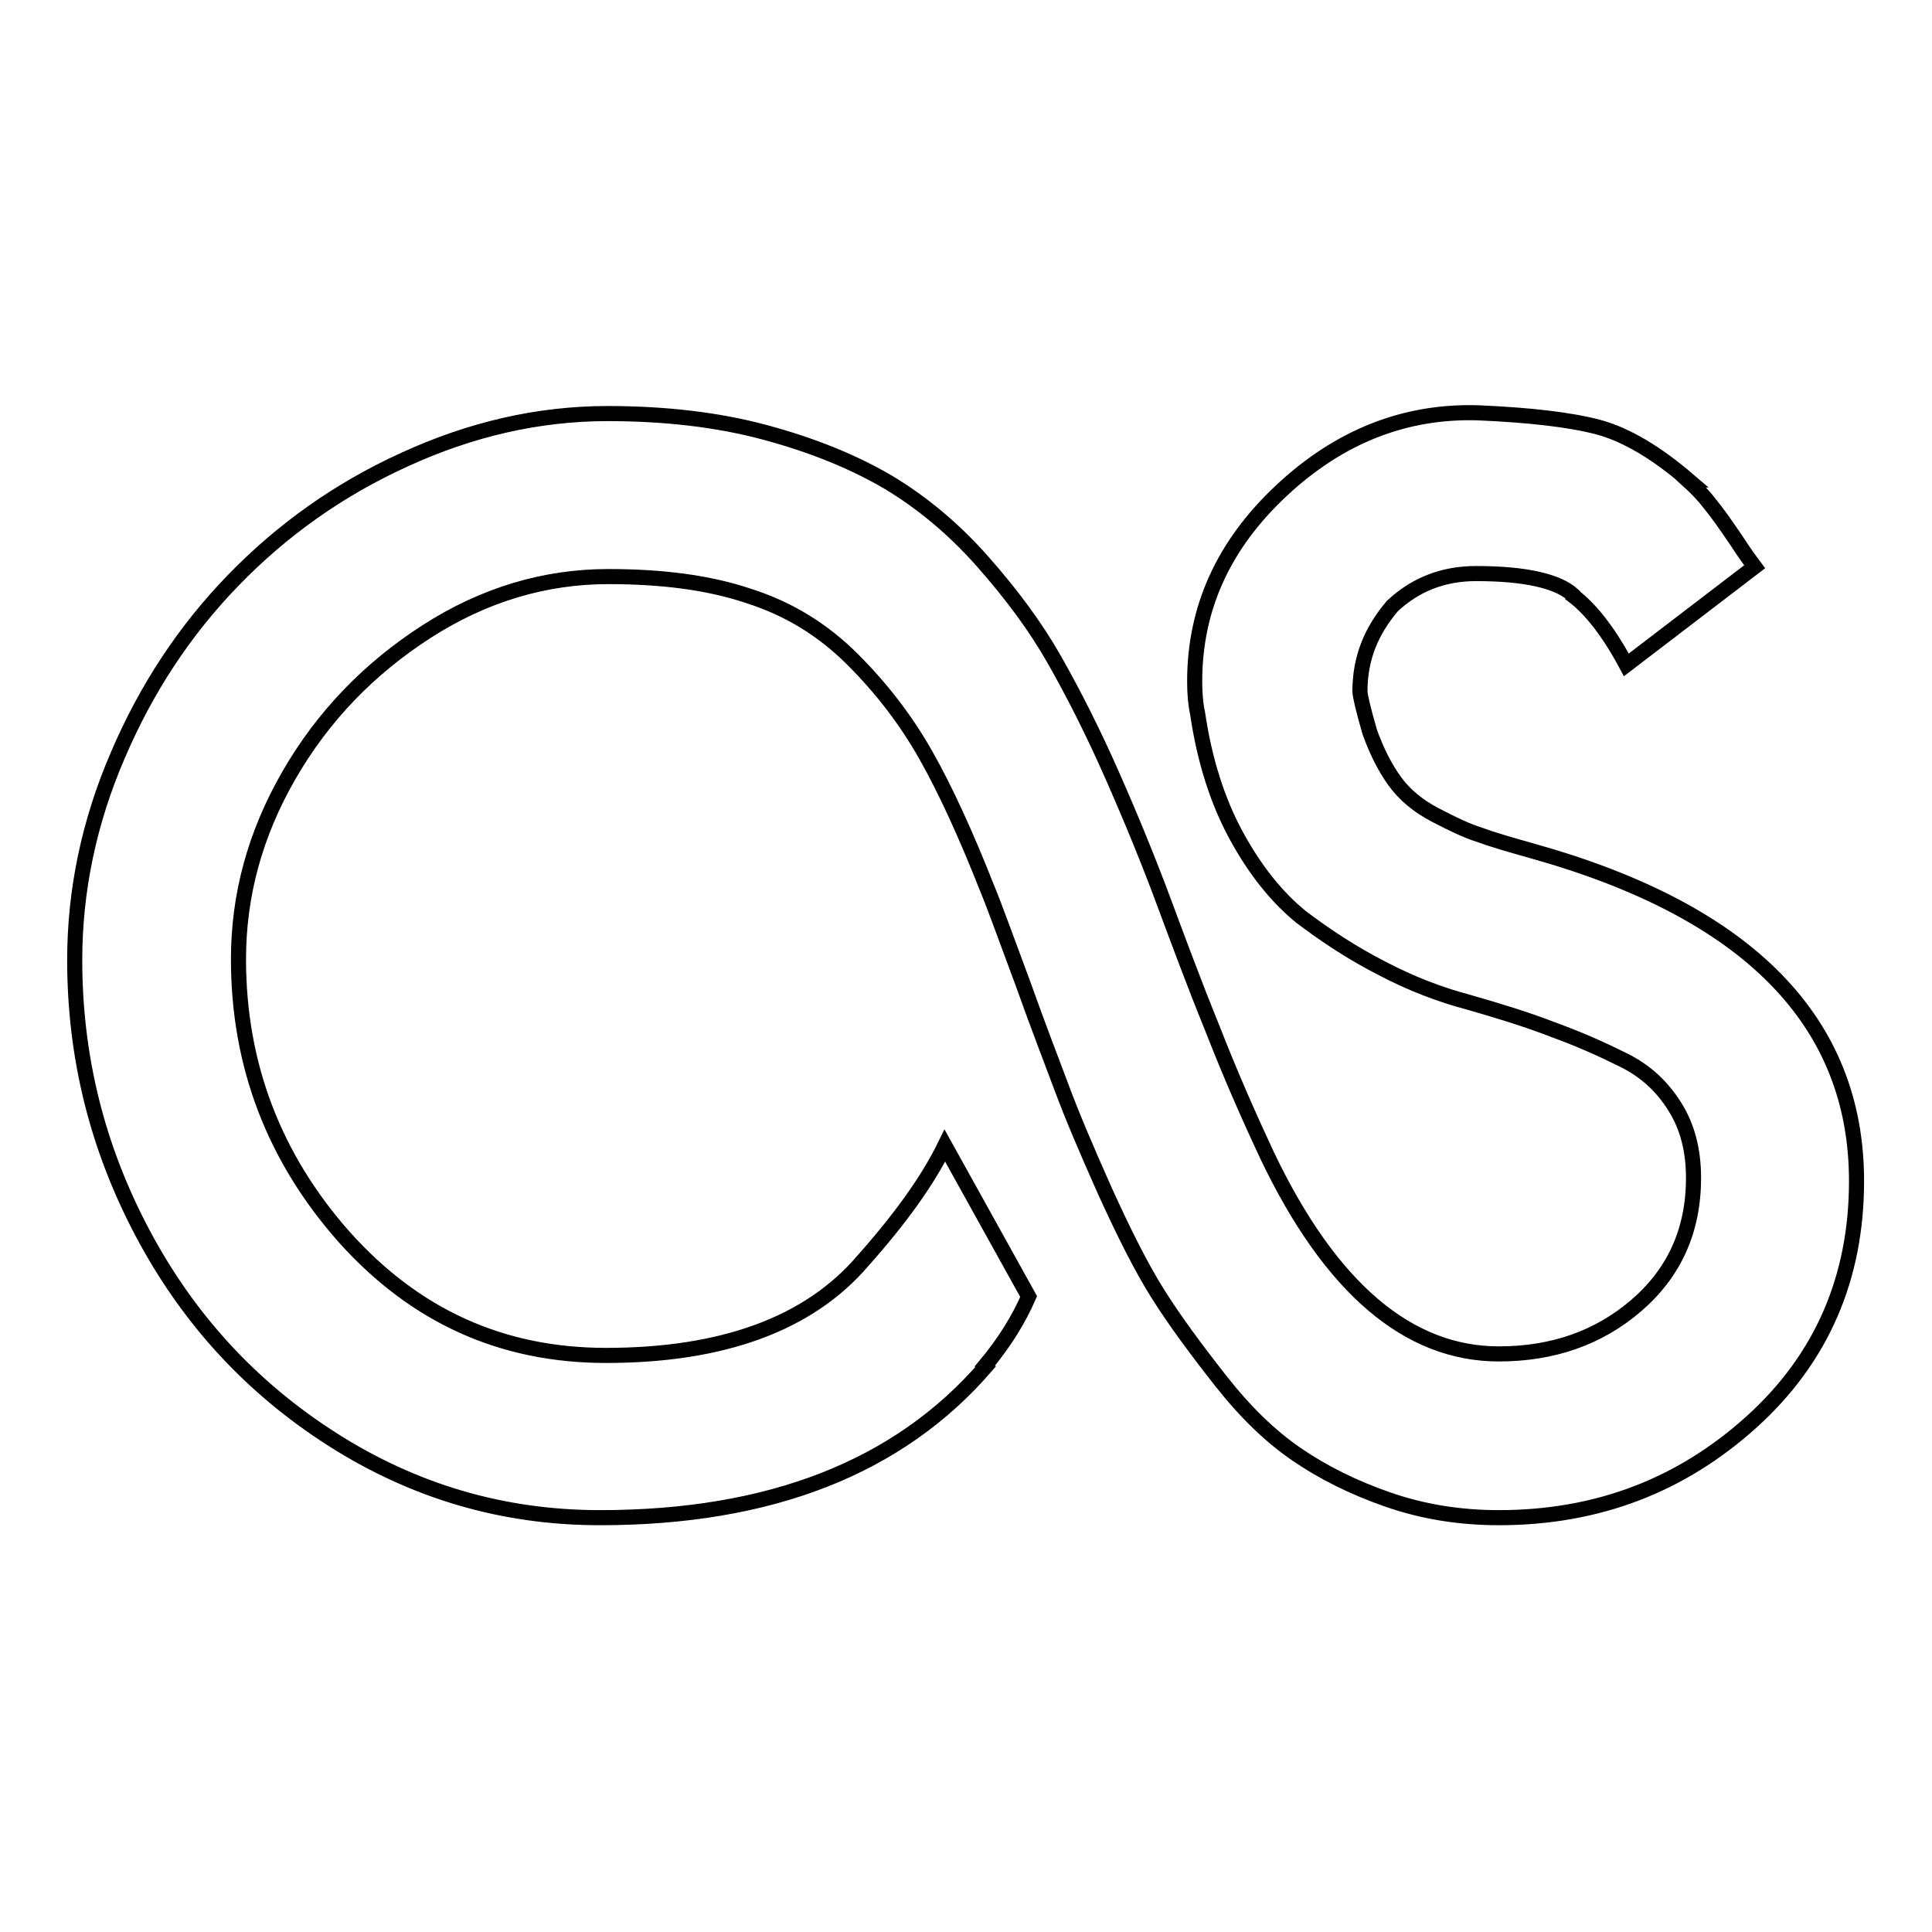
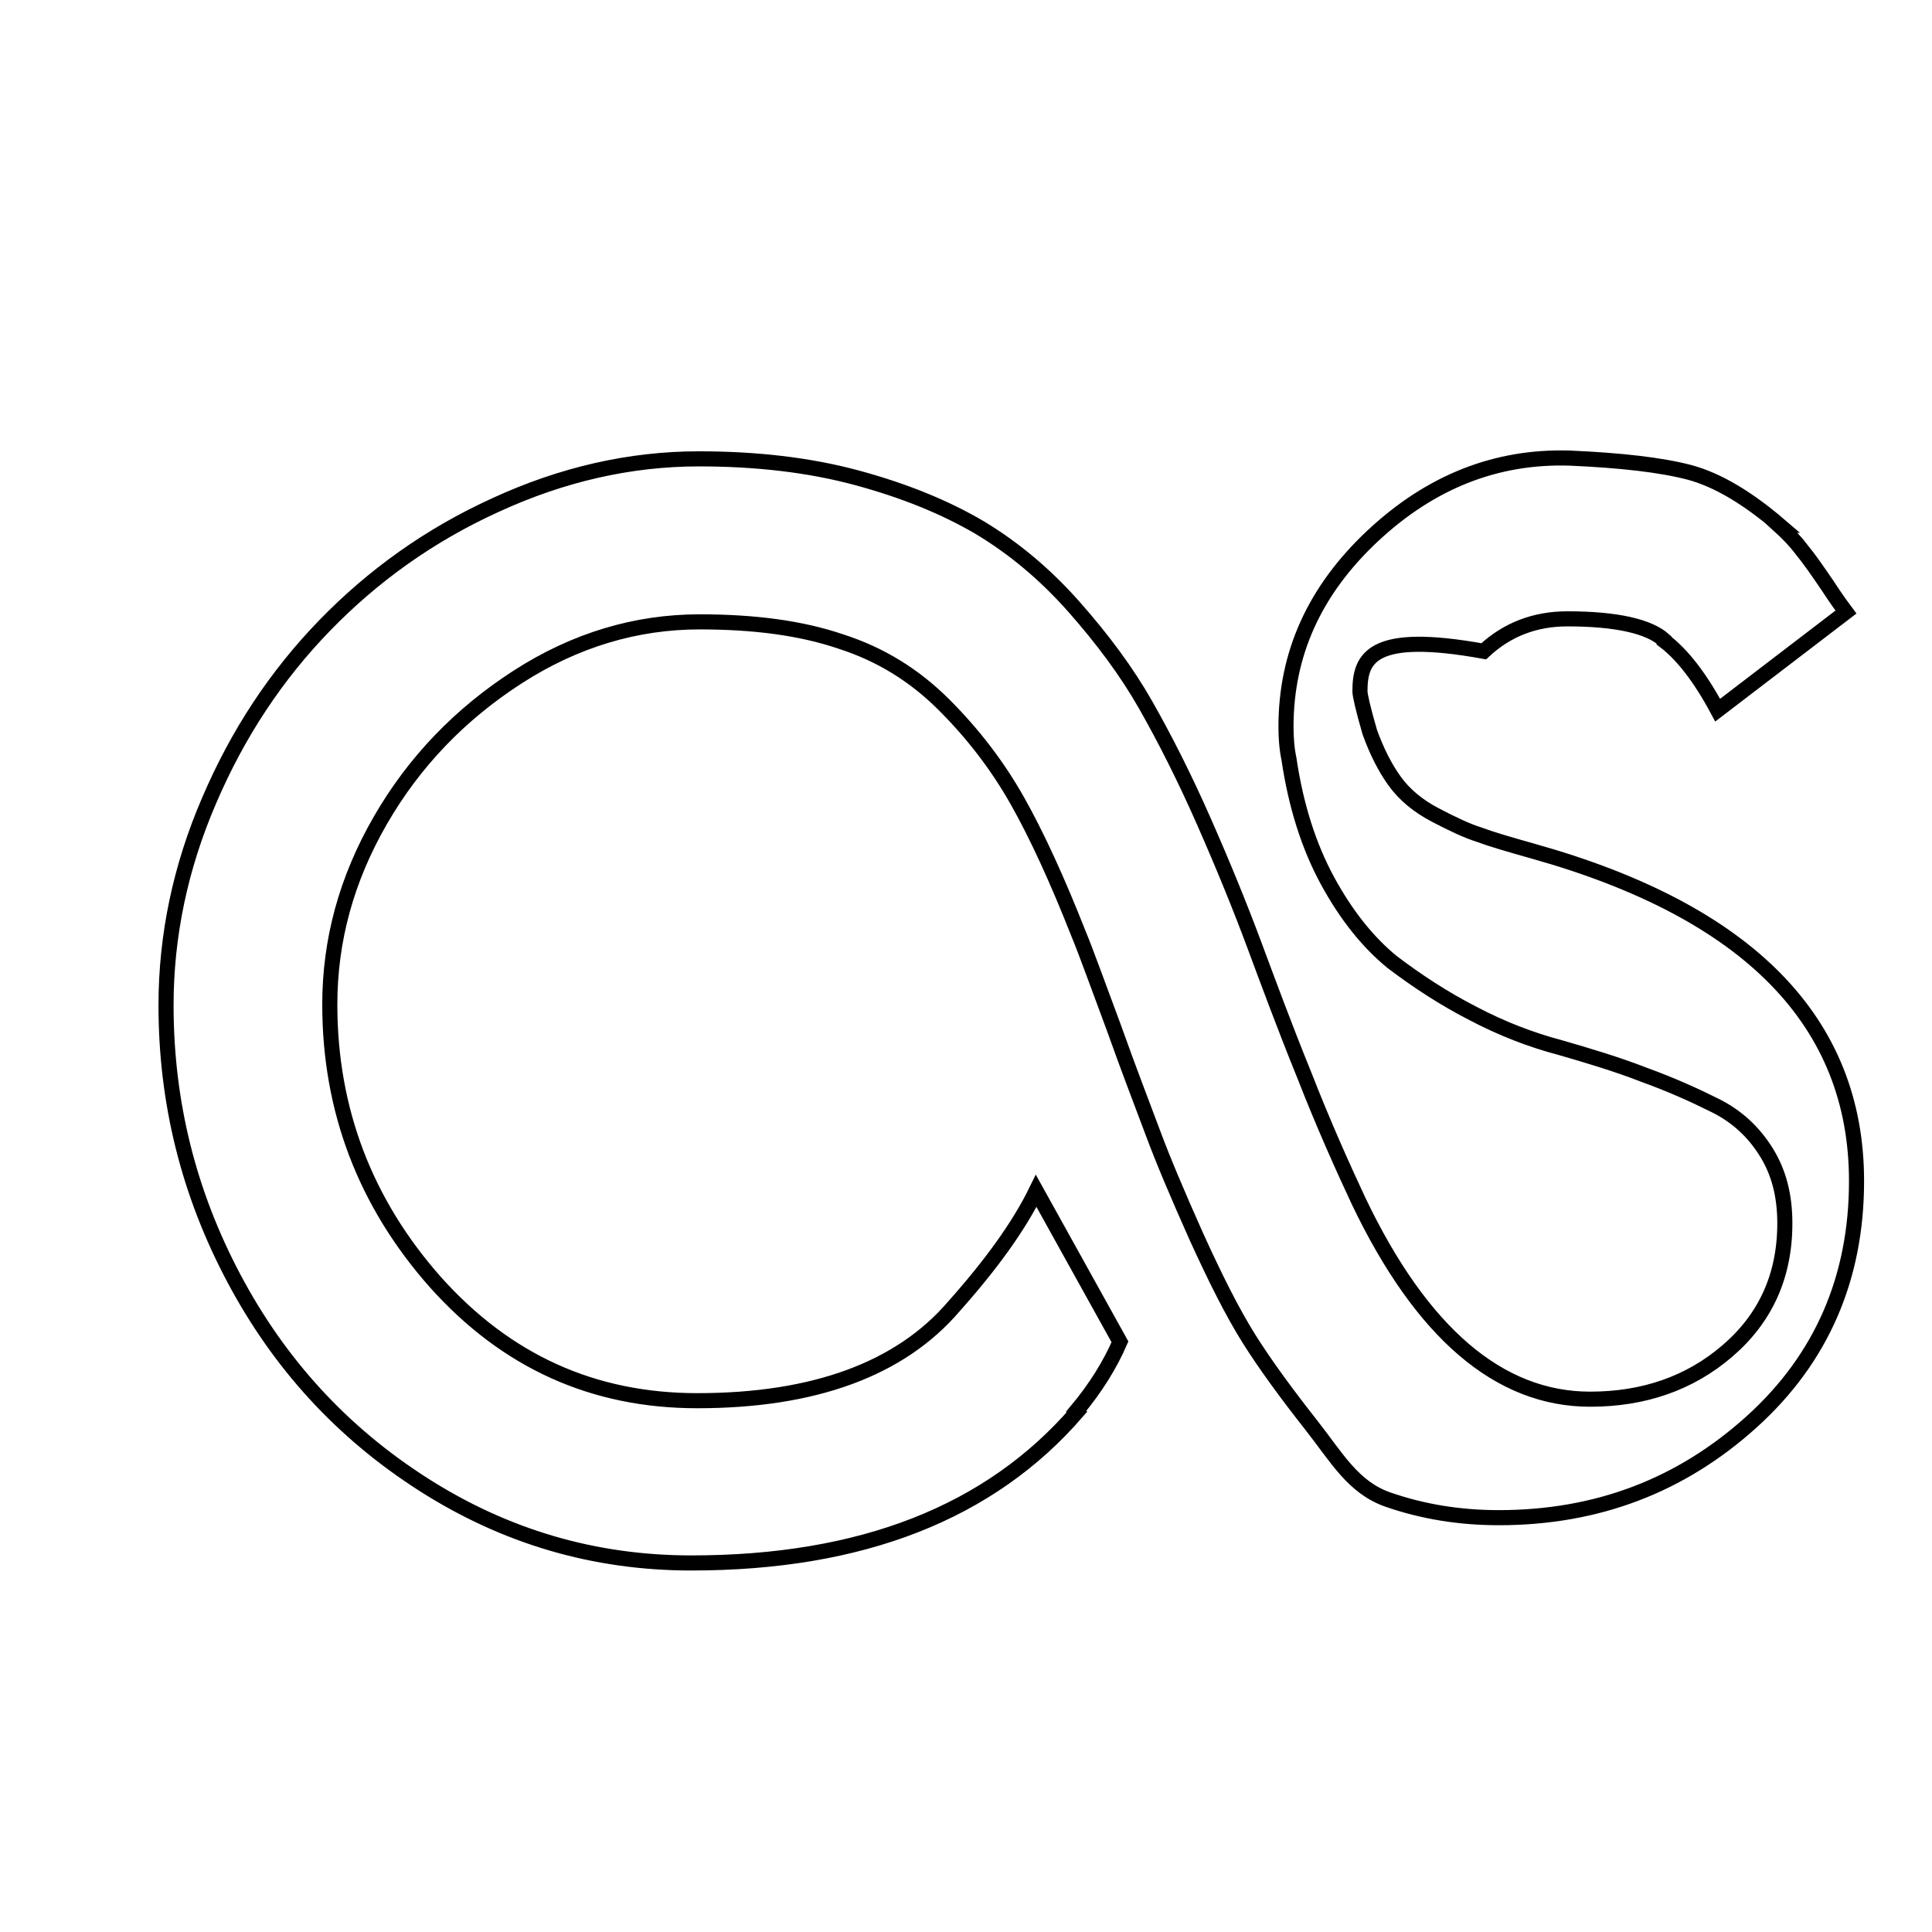
<svg xmlns="http://www.w3.org/2000/svg" version="1.1" x="0px" y="0px" viewBox="0 0 256 256" enable-background="new 0 0 256 256" xml:space="preserve">
  <g>
-     <path stroke-width="2" fill-opacity="0" stroke="#000000" d="M180.2,91.6c0,0.5,0.4,2.3,1.3,5.4c0.9,2.5,2,4.7,3.3,6.5c1.3,1.8,3.1,3.3,5.4,4.5c2.3,1.2,4.2,2.1,5.8,2.6 c1.6,0.6,4,1.3,7.2,2.2c28.5,8,42.8,22.6,42.8,43.7c0,12.8-4.6,23.5-13.9,31.9s-20.4,12.7-33.5,12.7c-5.2,0-10.1-0.8-14.7-2.4 c-4.6-1.6-8.6-3.6-12.1-6s-6.8-5.6-10.1-9.8c-3.3-4.2-6.1-8-8.3-11.5c-2.2-3.5-4.5-8.1-7-13.6c-2.5-5.6-4.4-10.1-5.7-13.6 c-1.3-3.5-3.1-8.1-5.2-14c-2.2-5.9-3.7-10.1-4.7-12.5c-2.8-7.1-5.5-13-8.1-17.6c-2.6-4.6-5.8-8.8-9.7-12.7 c-3.9-3.9-8.4-6.7-13.7-8.4c-5.3-1.8-11.5-2.6-18.7-2.6c-8.4,0-16.5,2.4-24.1,7.3c-7.6,4.9-13.7,11.2-18.2,19 c-4.5,7.8-6.7,15.9-6.7,24.4c0,14,4.7,26.3,14,36.8c9.4,10.5,20.9,15.7,34.7,15.7c15.5,0,26.9-4.2,34-12.5 c4.9-5.5,8.6-10.6,10.9-15.3l11.1,20c-1.3,3-3.2,6.1-5.8,9.2l0.1,0.1c-11.5,13.3-28.5,20-51.1,20c-12.9,0-24.7-3.5-35.5-10.4 s-19.1-16-25.1-27.3s-9-23.3-9-36.2c0-9.2,1.9-18.3,5.7-27.1c3.8-8.9,8.9-16.6,15.3-23.2c6.4-6.6,13.9-12,22.7-16 c8.7-4,17.7-6.1,26.9-6.1c7.6,0,14.6,0.8,20.9,2.5c6.3,1.7,11.7,3.9,16.3,6.6c4.5,2.7,8.7,6.2,12.5,10.5c3.8,4.3,7,8.6,9.5,13 s5.1,9.5,7.7,15.4c2.6,5.9,4.8,11.3,6.7,16.4s4,10.8,6.6,17.2c2.5,6.4,5,12,7.2,16.7c8.4,17.6,18.7,26.3,30.7,26.3 c7.1,0,13.2-2.1,18.2-6.4c5-4.3,7.6-9.9,7.6-16.9c0-3.7-0.8-6.8-2.5-9.5s-3.9-4.7-6.7-6.1c-2.8-1.4-5.9-2.8-9.5-4.1 c-3.6-1.4-7.3-2.5-11.1-3.6c-3.8-1-7.7-2.5-11.5-4.5c-3.9-2-7.4-4.3-10.7-6.8c-3.2-2.6-6.1-6.2-8.6-10.8s-4.2-10-5.1-16.1 c-0.3-1.4-0.4-2.9-0.4-4.3c0-9.7,3.8-18.1,11.5-25.3c7.7-7.2,16.4-10.6,26.1-10.3c6.8,0.3,12.1,0.9,15.9,1.9c3.7,1,7.7,3.4,11.9,7 h-0.1c1.1,1,2.1,2,3,3.2c1,1.2,2.1,2.8,3.4,4.7c1.3,2,2.2,3.2,2.5,3.6l-17,13c-2.3-4.3-4.7-7.4-7.1-9.2v-0.1 c-2-1.8-6.3-2.8-12.8-2.8c-4.3,0-8,1.4-11.1,4.3C181.7,83.6,180.2,87.2,180.2,91.6L180.2,91.6z" />
+     <path stroke-width="2" fill-opacity="0" stroke="#000000" d="M180.2,91.6c0,0.5,0.4,2.3,1.3,5.4c0.9,2.5,2,4.7,3.3,6.5c1.3,1.8,3.1,3.3,5.4,4.5c2.3,1.2,4.2,2.1,5.8,2.6 c1.6,0.6,4,1.3,7.2,2.2c28.5,8,42.8,22.6,42.8,43.7c0,12.8-4.6,23.5-13.9,31.9s-20.4,12.7-33.5,12.7c-5.2,0-10.1-0.8-14.7-2.4 s-6.8-5.6-10.1-9.8c-3.3-4.2-6.1-8-8.3-11.5c-2.2-3.5-4.5-8.1-7-13.6c-2.5-5.6-4.4-10.1-5.7-13.6 c-1.3-3.5-3.1-8.1-5.2-14c-2.2-5.9-3.7-10.1-4.7-12.5c-2.8-7.1-5.5-13-8.1-17.6c-2.6-4.6-5.8-8.8-9.7-12.7 c-3.9-3.9-8.4-6.7-13.7-8.4c-5.3-1.8-11.5-2.6-18.7-2.6c-8.4,0-16.5,2.4-24.1,7.3c-7.6,4.9-13.7,11.2-18.2,19 c-4.5,7.8-6.7,15.9-6.7,24.4c0,14,4.7,26.3,14,36.8c9.4,10.5,20.9,15.7,34.7,15.7c15.5,0,26.9-4.2,34-12.5 c4.9-5.5,8.6-10.6,10.9-15.3l11.1,20c-1.3,3-3.2,6.1-5.8,9.2l0.1,0.1c-11.5,13.3-28.5,20-51.1,20c-12.9,0-24.7-3.5-35.5-10.4 s-19.1-16-25.1-27.3s-9-23.3-9-36.2c0-9.2,1.9-18.3,5.7-27.1c3.8-8.9,8.9-16.6,15.3-23.2c6.4-6.6,13.9-12,22.7-16 c8.7-4,17.7-6.1,26.9-6.1c7.6,0,14.6,0.8,20.9,2.5c6.3,1.7,11.7,3.9,16.3,6.6c4.5,2.7,8.7,6.2,12.5,10.5c3.8,4.3,7,8.6,9.5,13 s5.1,9.5,7.7,15.4c2.6,5.9,4.8,11.3,6.7,16.4s4,10.8,6.6,17.2c2.5,6.4,5,12,7.2,16.7c8.4,17.6,18.7,26.3,30.7,26.3 c7.1,0,13.2-2.1,18.2-6.4c5-4.3,7.6-9.9,7.6-16.9c0-3.7-0.8-6.8-2.5-9.5s-3.9-4.7-6.7-6.1c-2.8-1.4-5.9-2.8-9.5-4.1 c-3.6-1.4-7.3-2.5-11.1-3.6c-3.8-1-7.7-2.5-11.5-4.5c-3.9-2-7.4-4.3-10.7-6.8c-3.2-2.6-6.1-6.2-8.6-10.8s-4.2-10-5.1-16.1 c-0.3-1.4-0.4-2.9-0.4-4.3c0-9.7,3.8-18.1,11.5-25.3c7.7-7.2,16.4-10.6,26.1-10.3c6.8,0.3,12.1,0.9,15.9,1.9c3.7,1,7.7,3.4,11.9,7 h-0.1c1.1,1,2.1,2,3,3.2c1,1.2,2.1,2.8,3.4,4.7c1.3,2,2.2,3.2,2.5,3.6l-17,13c-2.3-4.3-4.7-7.4-7.1-9.2v-0.1 c-2-1.8-6.3-2.8-12.8-2.8c-4.3,0-8,1.4-11.1,4.3C181.7,83.6,180.2,87.2,180.2,91.6L180.2,91.6z" />
  </g>
</svg>